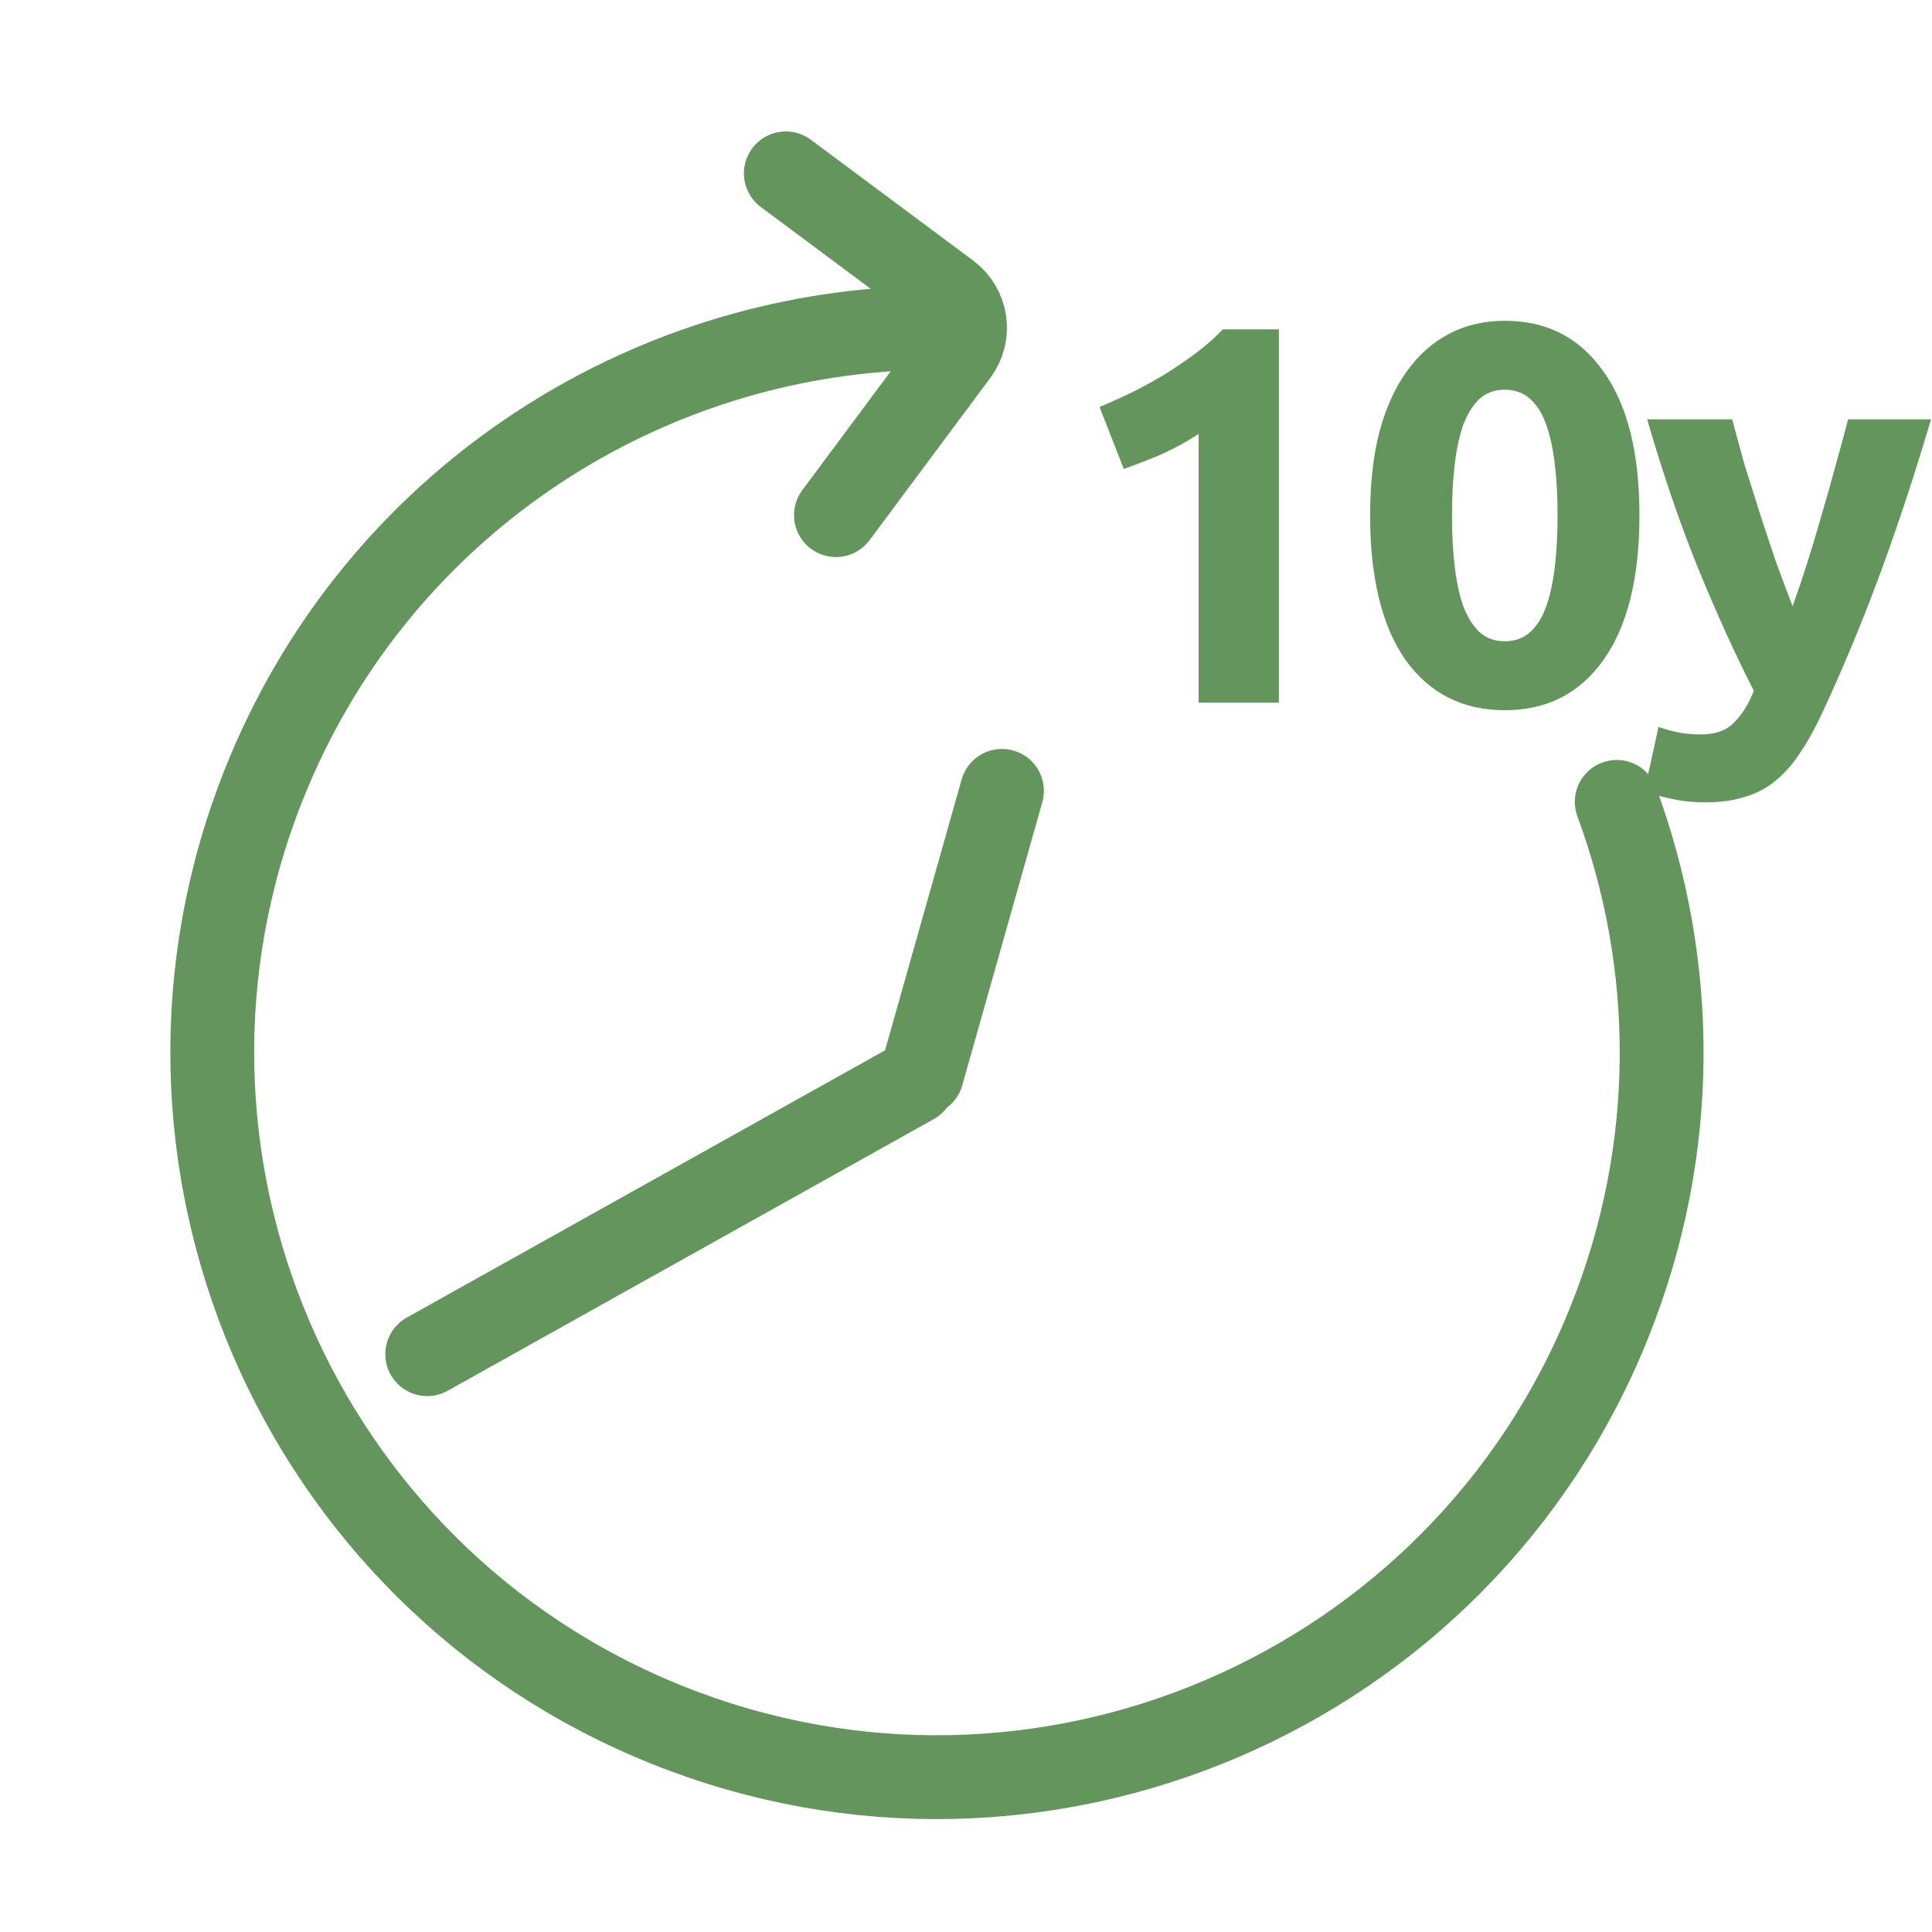
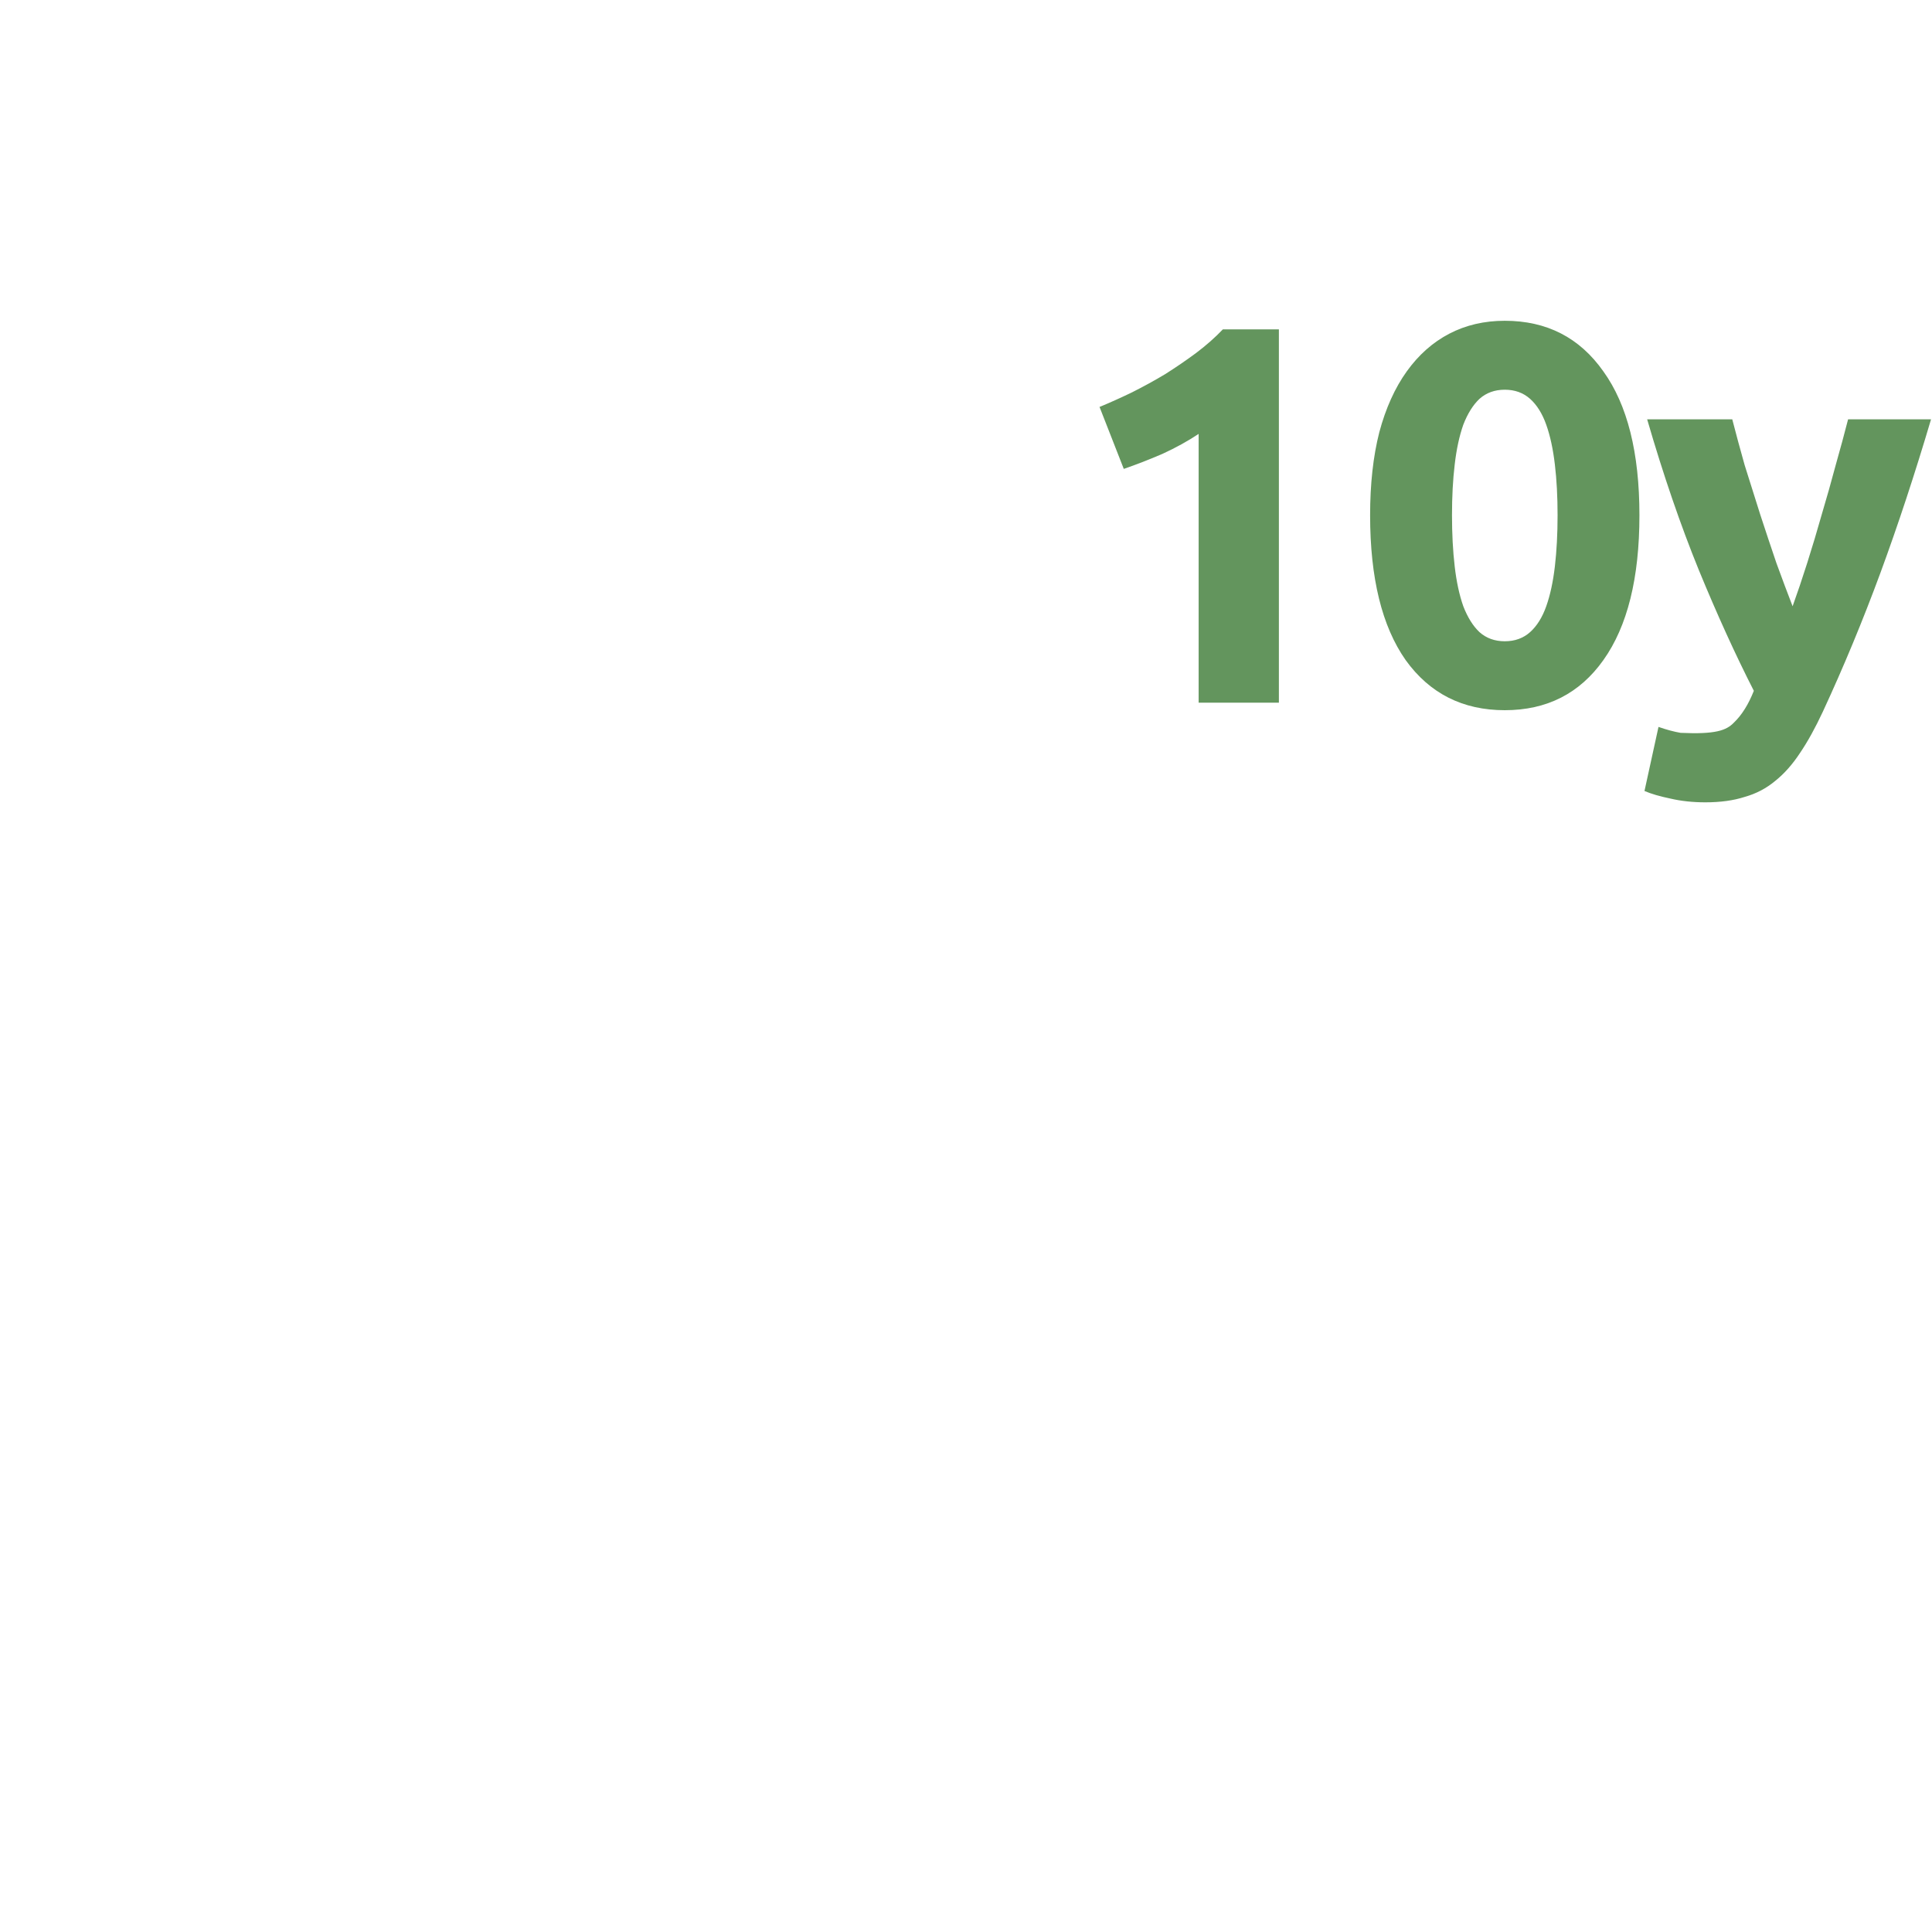
<svg xmlns="http://www.w3.org/2000/svg" width="60" height="60" viewBox="0 0 60 60" fill="none">
-   <path d="M50.209 24.903C52.069 29.944 52.141 35.664 49.987 41.045C45.371 52.582 32.276 58.192 20.738 53.576C9.202 48.959 3.591 35.864 8.208 24.327C11.543 15.992 19.304 10.751 27.705 10.224" stroke="#63955D" stroke-width="2.603" stroke-linecap="round" stroke-linejoin="round" />
-   <path d="M13.268 42.055L28.363 33.619" stroke="#63955D" stroke-width="2.603" stroke-linecap="round" />
-   <path d="M31.117 24.561L28.631 33.353" stroke="#63955D" stroke-width="2.603" stroke-linecap="round" />
-   <path d="M25.961 15.998L29.712 10.957C30.142 10.38 30.022 9.565 29.445 9.136L24.404 5.384" stroke="#63955D" stroke-width="2.603" stroke-linecap="round" />
-   <path d="M34.147 12.638C34.47 12.505 34.805 12.354 35.151 12.187C35.507 12.008 35.853 11.819 36.188 11.618C36.522 11.406 36.84 11.189 37.141 10.966C37.453 10.731 37.732 10.486 37.977 10.229H39.717V21.822H37.225V13.475C36.89 13.698 36.517 13.904 36.104 14.094C35.691 14.272 35.29 14.428 34.9 14.562L34.147 12.638ZM50.914 16.001C50.914 17.952 50.541 19.452 49.794 20.5C49.057 21.538 48.037 22.056 46.732 22.056C45.428 22.056 44.401 21.538 43.654 20.5C42.918 19.452 42.55 17.952 42.55 16.001C42.55 15.03 42.645 14.172 42.835 13.425C43.035 12.677 43.32 12.047 43.688 11.534C44.056 11.021 44.496 10.631 45.009 10.363C45.522 10.096 46.097 9.962 46.732 9.962C48.037 9.962 49.057 10.486 49.794 11.534C50.541 12.571 50.914 14.06 50.914 16.001ZM48.372 16.001C48.372 15.421 48.344 14.897 48.288 14.428C48.232 13.949 48.143 13.536 48.02 13.19C47.898 12.845 47.73 12.577 47.519 12.387C47.307 12.198 47.045 12.103 46.732 12.103C46.42 12.103 46.158 12.198 45.946 12.387C45.745 12.577 45.578 12.845 45.444 13.19C45.322 13.536 45.232 13.949 45.177 14.428C45.121 14.897 45.093 15.421 45.093 16.001C45.093 16.581 45.121 17.11 45.177 17.59C45.232 18.069 45.322 18.482 45.444 18.828C45.578 19.173 45.745 19.441 45.946 19.631C46.158 19.82 46.42 19.915 46.732 19.915C47.045 19.915 47.307 19.82 47.519 19.631C47.73 19.441 47.898 19.173 48.02 18.828C48.143 18.482 48.232 18.069 48.288 17.59C48.344 17.11 48.372 16.581 48.372 16.001ZM59.97 13.023C59.468 14.718 58.944 16.307 58.398 17.791C57.851 19.274 57.255 20.712 56.608 22.106C56.374 22.608 56.139 23.032 55.905 23.378C55.671 23.735 55.415 24.024 55.136 24.248C54.857 24.482 54.539 24.649 54.182 24.749C53.837 24.861 53.429 24.917 52.961 24.917C52.571 24.917 52.208 24.878 51.874 24.8C51.55 24.733 51.283 24.655 51.071 24.565L51.506 22.575C51.762 22.664 51.991 22.725 52.192 22.759C52.392 22.792 52.604 22.809 52.827 22.809C53.273 22.809 53.614 22.686 53.848 22.441C54.093 22.207 54.299 21.878 54.467 21.454C53.898 20.339 53.329 19.09 52.76 17.707C52.192 16.313 51.656 14.752 51.154 13.023H53.797C53.909 13.458 54.037 13.932 54.182 14.445C54.338 14.947 54.5 15.46 54.667 15.984C54.835 16.497 55.002 16.999 55.169 17.489C55.348 17.98 55.515 18.426 55.671 18.828C55.816 18.426 55.967 17.98 56.123 17.489C56.279 16.999 56.429 16.497 56.574 15.984C56.73 15.46 56.876 14.947 57.009 14.445C57.154 13.932 57.283 13.458 57.394 13.023H59.97Z" fill="#63955D" />
+   <path d="M34.147 12.638C34.47 12.505 34.805 12.354 35.151 12.187C35.507 12.008 35.853 11.819 36.188 11.618C36.522 11.406 36.84 11.189 37.141 10.966C37.453 10.731 37.732 10.486 37.977 10.229H39.717V21.822H37.225V13.475C36.89 13.698 36.517 13.904 36.104 14.094C35.691 14.272 35.29 14.428 34.9 14.562L34.147 12.638ZM50.914 16.001C50.914 17.952 50.541 19.452 49.794 20.5C49.057 21.538 48.037 22.056 46.732 22.056C45.428 22.056 44.401 21.538 43.654 20.5C42.918 19.452 42.55 17.952 42.55 16.001C42.55 15.03 42.645 14.172 42.835 13.425C43.035 12.677 43.32 12.047 43.688 11.534C44.056 11.021 44.496 10.631 45.009 10.363C45.522 10.096 46.097 9.962 46.732 9.962C48.037 9.962 49.057 10.486 49.794 11.534C50.541 12.571 50.914 14.06 50.914 16.001ZM48.372 16.001C48.372 15.421 48.344 14.897 48.288 14.428C48.232 13.949 48.143 13.536 48.02 13.19C47.898 12.845 47.73 12.577 47.519 12.387C47.307 12.198 47.045 12.103 46.732 12.103C46.42 12.103 46.158 12.198 45.946 12.387C45.745 12.577 45.578 12.845 45.444 13.19C45.322 13.536 45.232 13.949 45.177 14.428C45.121 14.897 45.093 15.421 45.093 16.001C45.093 16.581 45.121 17.11 45.177 17.59C45.232 18.069 45.322 18.482 45.444 18.828C45.578 19.173 45.745 19.441 45.946 19.631C46.158 19.82 46.42 19.915 46.732 19.915C47.045 19.915 47.307 19.82 47.519 19.631C47.73 19.441 47.898 19.173 48.02 18.828C48.143 18.482 48.232 18.069 48.288 17.59C48.344 17.11 48.372 16.581 48.372 16.001ZM59.97 13.023C59.468 14.718 58.944 16.307 58.398 17.791C57.851 19.274 57.255 20.712 56.608 22.106C56.374 22.608 56.139 23.032 55.905 23.378C55.671 23.735 55.415 24.024 55.136 24.248C54.857 24.482 54.539 24.649 54.182 24.749C53.837 24.861 53.429 24.917 52.961 24.917C52.571 24.917 52.208 24.878 51.874 24.8C51.55 24.733 51.283 24.655 51.071 24.565L51.506 22.575C51.762 22.664 51.991 22.725 52.192 22.759C53.273 22.809 53.614 22.686 53.848 22.441C54.093 22.207 54.299 21.878 54.467 21.454C53.898 20.339 53.329 19.09 52.76 17.707C52.192 16.313 51.656 14.752 51.154 13.023H53.797C53.909 13.458 54.037 13.932 54.182 14.445C54.338 14.947 54.5 15.46 54.667 15.984C54.835 16.497 55.002 16.999 55.169 17.489C55.348 17.98 55.515 18.426 55.671 18.828C55.816 18.426 55.967 17.98 56.123 17.489C56.279 16.999 56.429 16.497 56.574 15.984C56.73 15.46 56.876 14.947 57.009 14.445C57.154 13.932 57.283 13.458 57.394 13.023H59.97Z" fill="#63955D" />
</svg>